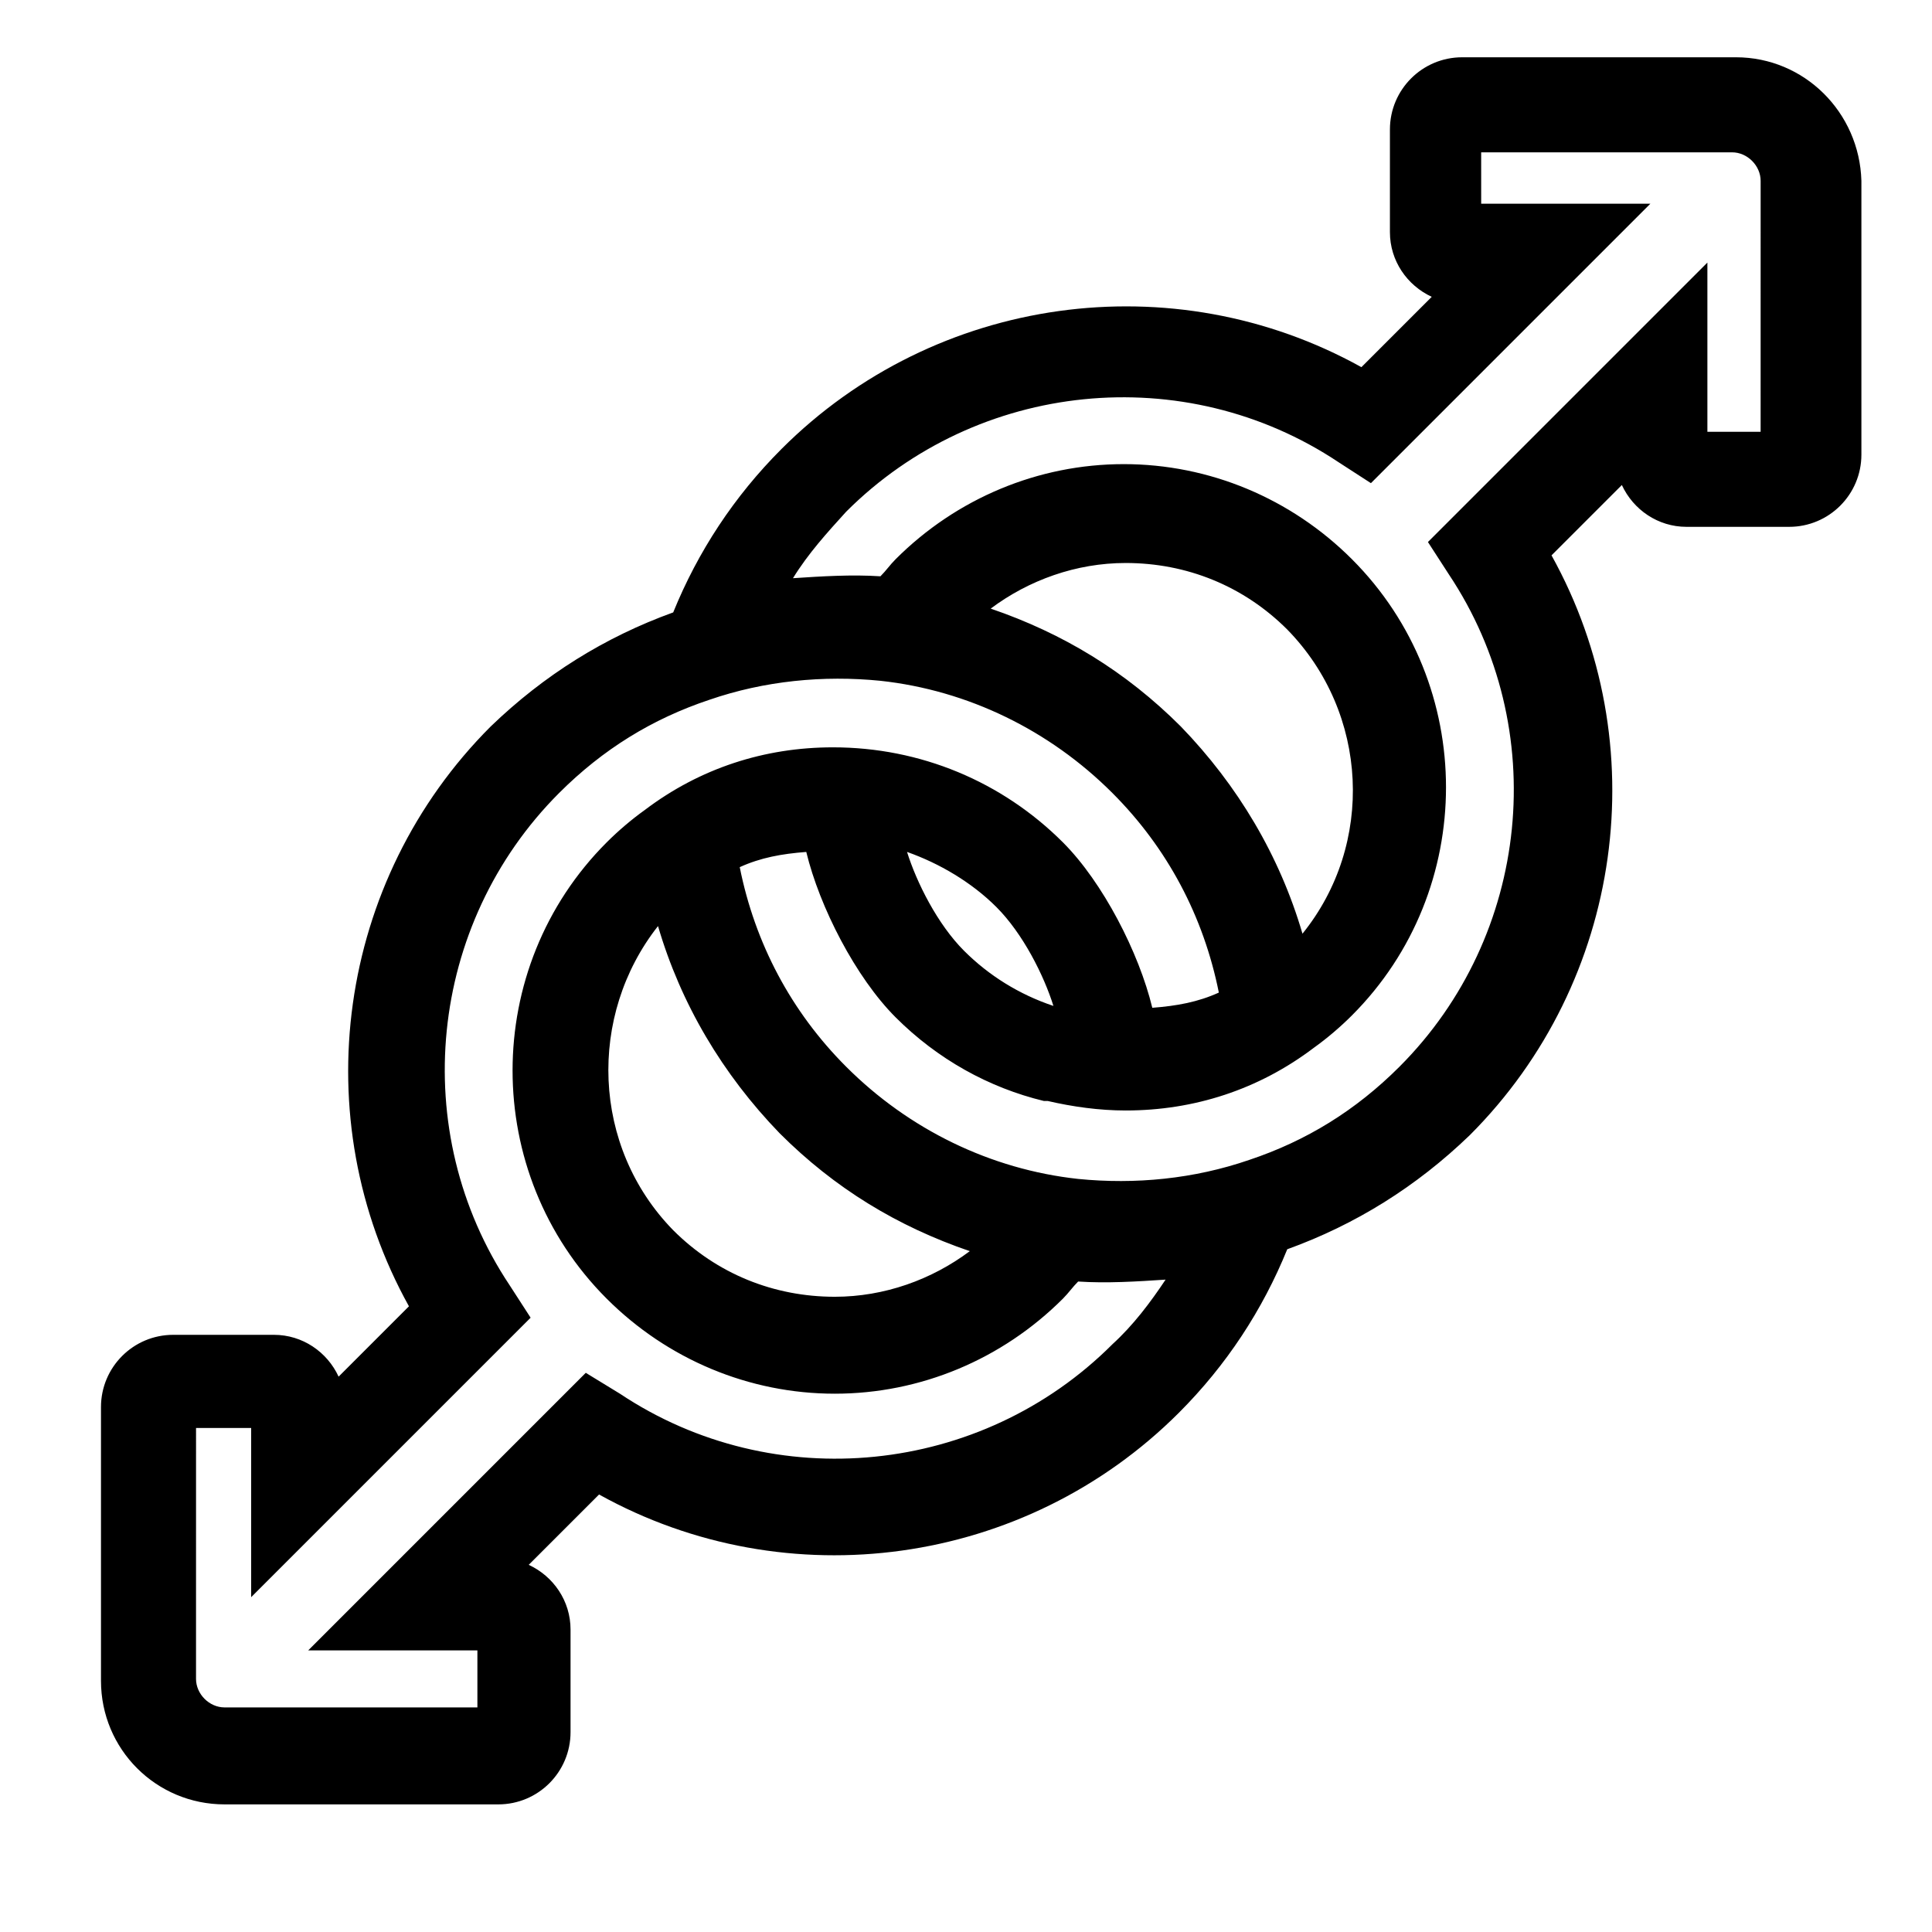
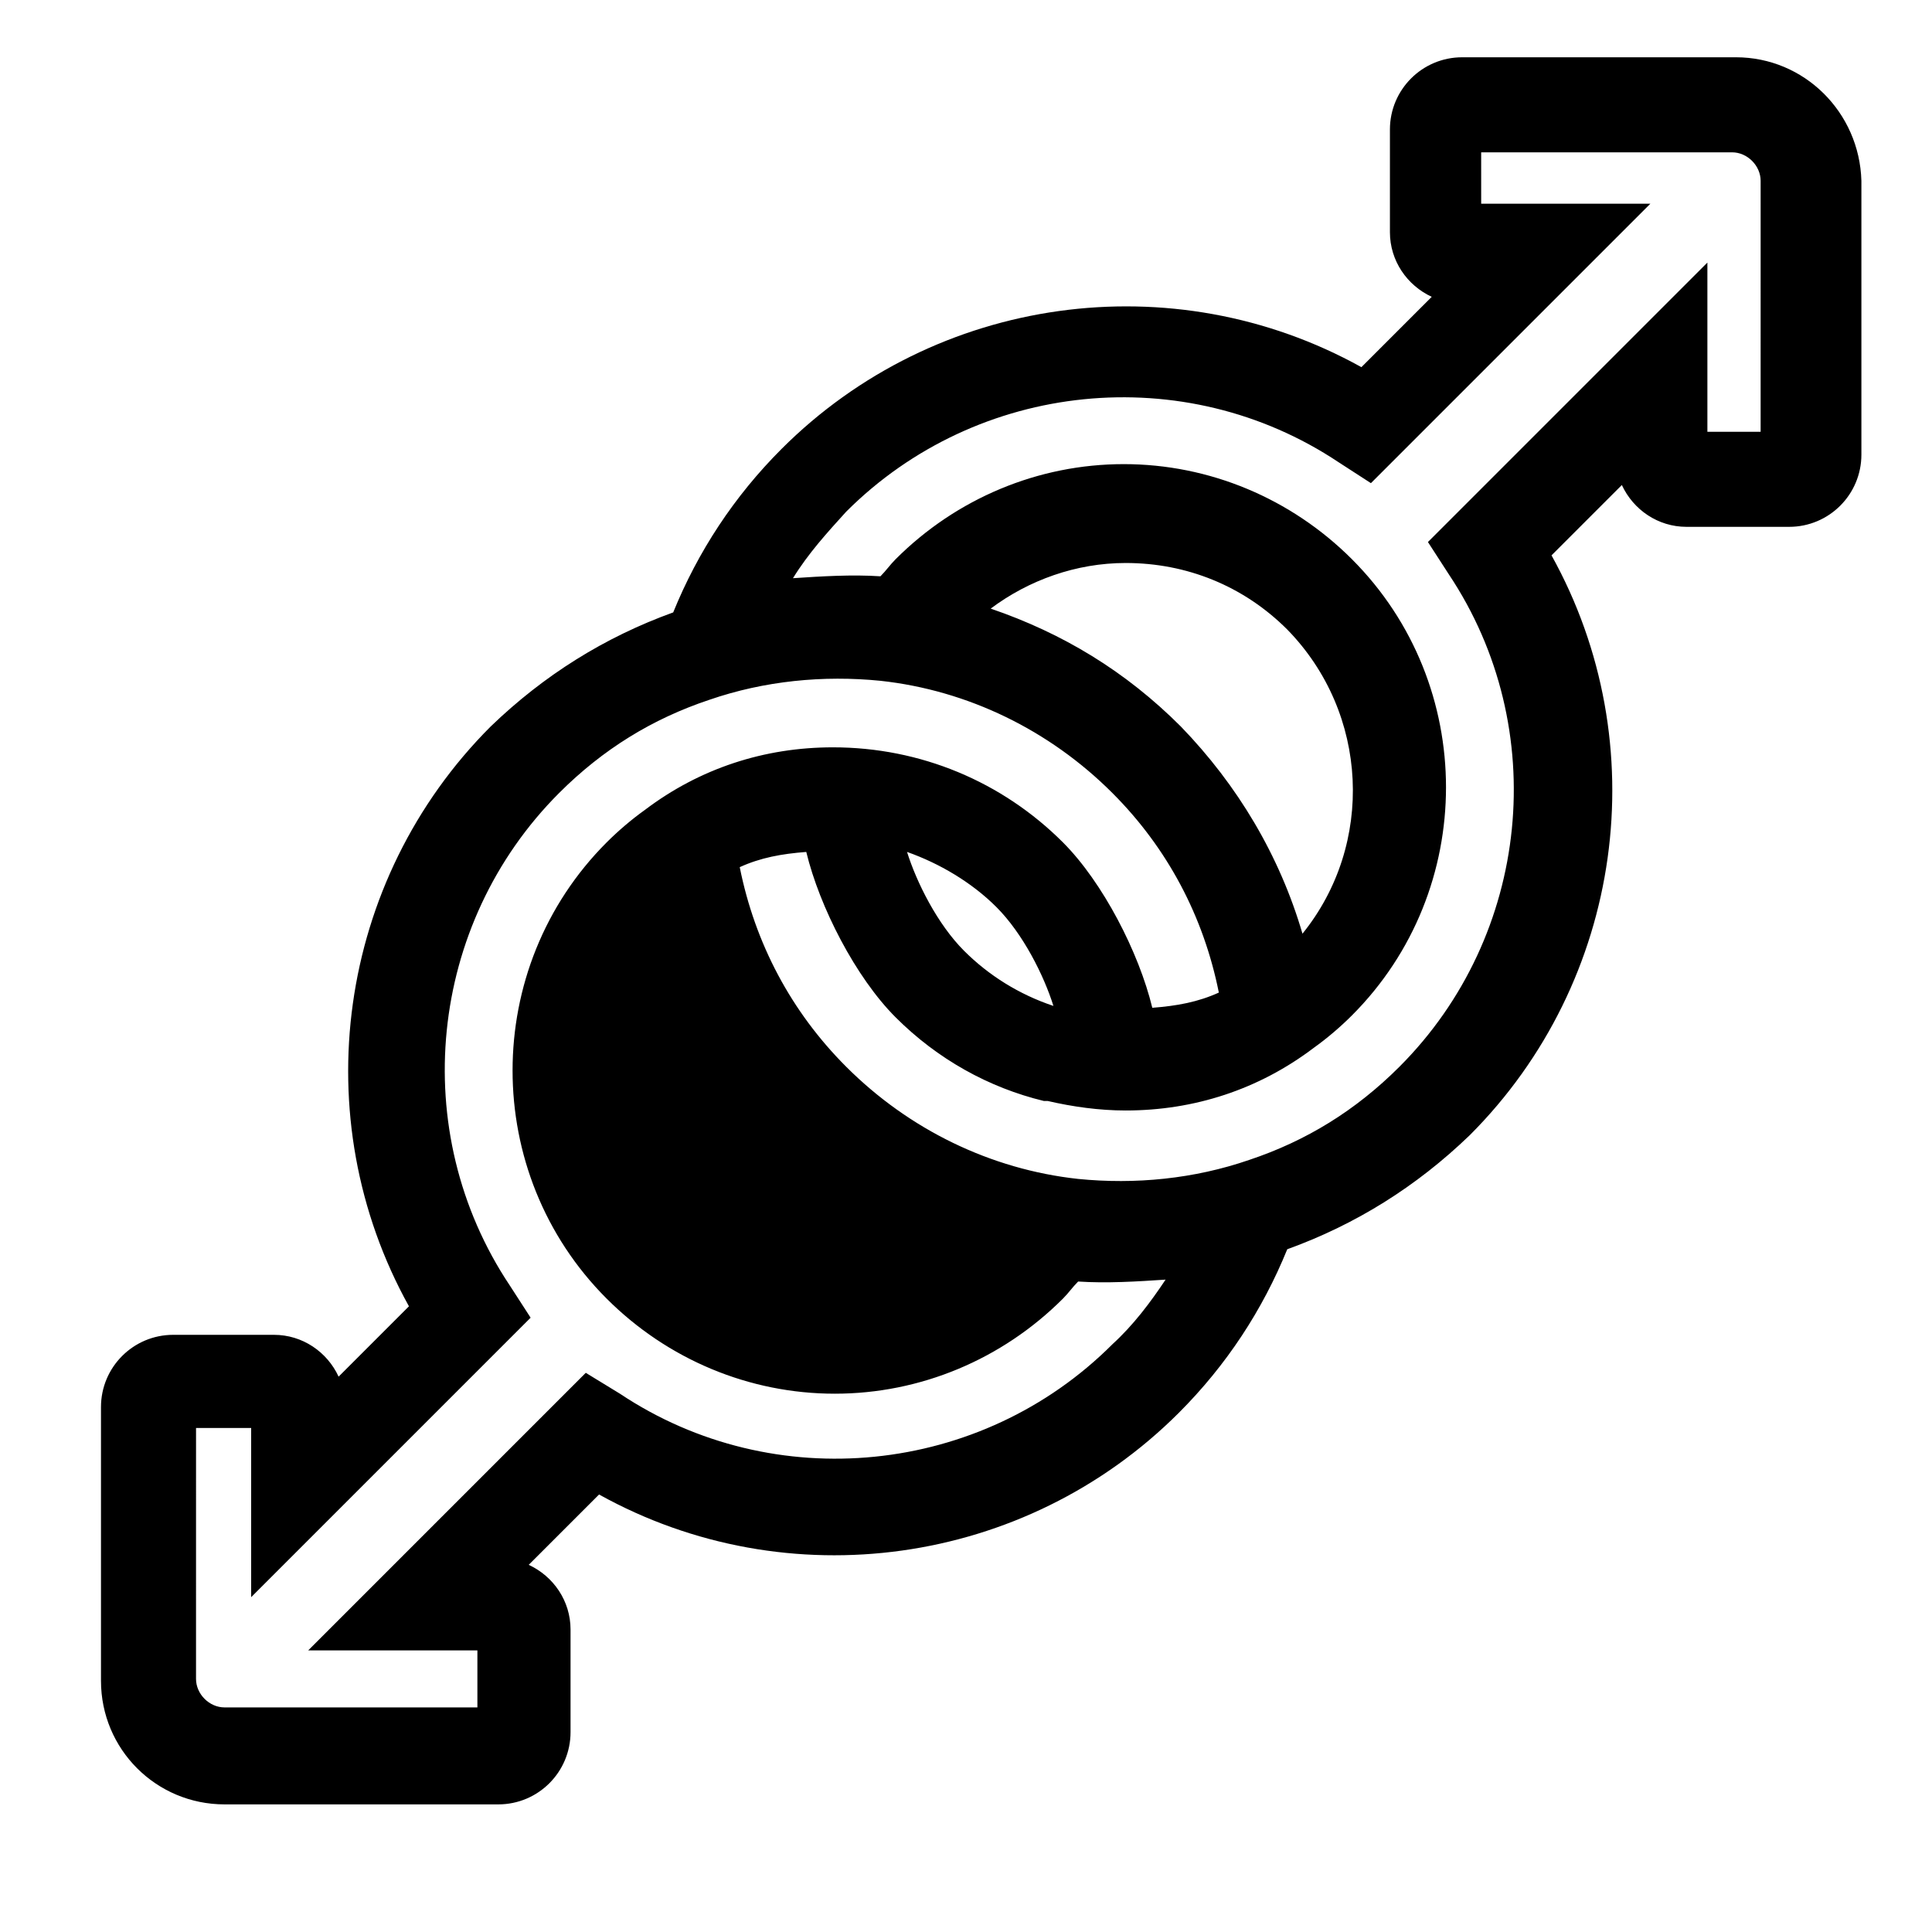
<svg xmlns="http://www.w3.org/2000/svg" fill="#000000" width="800px" height="800px" version="1.1" viewBox="144 144 512 512">
-   <path d="m604.04 159.18h-72.551c-10.578 0-19.145 8.566-19.145 19.145v27.207c0 7.559 4.535 14.105 11.082 17.129l-18.641 18.641c-49.879-27.711-112.85-19.145-153.66 21.664-12.594 12.594-22.168 27.207-28.719 43.328-18.137 6.551-34.258 16.625-48.367 30.23-40.809 40.809-49.375 103.79-21.664 153.66l-18.641 18.641c-3.023-6.551-9.574-11.082-17.129-11.082h-26.699c-10.578 0-19.145 8.566-19.145 19.145v72.547c0 18.137 14.609 32.746 32.746 32.746h72.547c10.578 0 19.145-8.566 19.145-19.145v-27.207c0-7.559-4.535-14.105-11.082-17.129l18.641-18.641c49.879 27.711 112.85 19.145 153.66-21.664 12.594-12.594 22.168-27.207 28.719-43.328 18.137-6.551 34.258-16.625 48.367-30.23 40.809-40.809 49.375-103.79 21.664-153.66l18.641-18.641c3.023 6.551 9.574 11.082 17.129 11.082h27.207c10.578 0 19.145-8.566 19.145-19.145v-72.543c-0.504-18.137-15.113-32.75-33.25-32.75zm-285.66 230.24c6.047 20.656 17.129 39.297 32.242 54.914 14.609 14.609 31.234 24.688 50.383 31.234-10.078 7.559-22.672 12.09-35.77 12.09-16.121 0-31.234-6.047-42.824-17.633-21.668-22.164-22.672-56.926-4.031-80.605zm89.676-5.039c7.055 7.055 12.594 18.137 15.113 26.199-9.07-3.023-17.129-8.062-23.68-14.609-7.055-7.055-12.594-18.137-15.113-26.199 8.566 3.023 17.133 8.062 23.68 14.609zm81.113 7.055c-6.047-20.656-17.129-39.297-32.242-54.914-14.609-14.609-31.234-24.688-50.383-31.234 10.078-7.559 22.672-12.09 35.77-12.09 16.121 0 31.234 6.047 42.824 17.633 21.664 22.164 23.176 56.926 4.031 80.605zm-50.379 108.82c-34.762 34.762-89.68 40.305-130.49 13.098l-9.066-5.543-73.559 73.559h44.84v15.113h-67.008c-4.031 0-7.559-3.527-7.559-7.559l0.004-66.5h14.609v44.84l74.059-74.059-5.539-8.57c-27.207-40.809-21.664-95.723 13.098-130.49 11.586-11.586 24.688-19.648 39.801-24.688 14.609-5.039 30.23-6.551 45.344-5.039 23.176 2.519 44.84 13.098 61.465 29.727 14.609 14.609 24.184 32.746 28.215 52.898-5.543 2.519-11.082 3.527-17.633 4.031-3.527-14.609-13.098-33.25-23.68-43.832-16.121-16.121-37.785-25.191-60.961-25.191-18.137 0-35.266 5.543-49.879 16.625-3.527 2.519-7.055 5.543-10.078 8.566-33.25 33.25-33.25 87.664 0 120.91 16.121 16.121 37.785 25.191 60.457 25.191s44.336-9.07 60.457-25.191c1.512-1.512 2.519-3.023 4.031-4.535 7.559 0.504 15.617 0 23.176-0.504-4.031 6.051-8.566 12.098-14.105 17.137zm172.8-241.83h-15.113v-44.84l-74.059 74.059 5.543 8.566c27.207 40.809 21.664 95.723-13.098 130.49-11.586 11.586-24.688 19.648-39.801 24.688-14.609 5.039-30.23 6.551-45.344 5.039-23.176-2.519-44.84-13.098-61.465-29.727-14.609-14.609-24.184-32.746-28.215-52.898 5.543-2.519 11.082-3.527 17.633-4.031 3.527 14.609 13.098 33.25 23.68 43.832 11.082 11.082 24.688 18.641 39.297 22.168h1.008c6.551 1.512 13.602 2.519 20.656 2.519 18.137 0 35.266-5.543 49.879-16.625 3.527-2.519 7.055-5.543 10.078-8.566 33.25-33.25 33.25-87.664 0-120.91-16.121-16.121-37.785-25.191-60.457-25.191-22.672 0-44.336 9.07-60.457 25.191-1.512 1.512-2.519 3.023-4.031 4.535-7.559-0.504-15.617 0-23.176 0.504 4.031-6.551 9.07-12.09 14.105-17.633 34.762-34.762 89.68-40.305 130.49-13.098l8.566 5.543 74.059-74.059h-44.84l-0.004-13.613h66.504c4.031 0 7.559 3.527 7.559 7.559l-0.004 66.504z" />
+   <path d="m604.04 159.18h-72.551c-10.578 0-19.145 8.566-19.145 19.145v27.207c0 7.559 4.535 14.105 11.082 17.129l-18.641 18.641c-49.879-27.711-112.85-19.145-153.66 21.664-12.594 12.594-22.168 27.207-28.719 43.328-18.137 6.551-34.258 16.625-48.367 30.23-40.809 40.809-49.375 103.79-21.664 153.66l-18.641 18.641c-3.023-6.551-9.574-11.082-17.129-11.082h-26.699c-10.578 0-19.145 8.566-19.145 19.145v72.547c0 18.137 14.609 32.746 32.746 32.746h72.547c10.578 0 19.145-8.566 19.145-19.145v-27.207c0-7.559-4.535-14.105-11.082-17.129l18.641-18.641c49.879 27.711 112.85 19.145 153.66-21.664 12.594-12.594 22.168-27.207 28.719-43.328 18.137-6.551 34.258-16.625 48.367-30.23 40.809-40.809 49.375-103.79 21.664-153.66l18.641-18.641c3.023 6.551 9.574 11.082 17.129 11.082h27.207c10.578 0 19.145-8.566 19.145-19.145v-72.543c-0.504-18.137-15.113-32.75-33.25-32.75zm-285.66 230.24zm89.676-5.039c7.055 7.055 12.594 18.137 15.113 26.199-9.07-3.023-17.129-8.062-23.68-14.609-7.055-7.055-12.594-18.137-15.113-26.199 8.566 3.023 17.133 8.062 23.68 14.609zm81.113 7.055c-6.047-20.656-17.129-39.297-32.242-54.914-14.609-14.609-31.234-24.688-50.383-31.234 10.078-7.559 22.672-12.09 35.77-12.09 16.121 0 31.234 6.047 42.824 17.633 21.664 22.164 23.176 56.926 4.031 80.605zm-50.379 108.82c-34.762 34.762-89.68 40.305-130.49 13.098l-9.066-5.543-73.559 73.559h44.84v15.113h-67.008c-4.031 0-7.559-3.527-7.559-7.559l0.004-66.5h14.609v44.84l74.059-74.059-5.539-8.57c-27.207-40.809-21.664-95.723 13.098-130.49 11.586-11.586 24.688-19.648 39.801-24.688 14.609-5.039 30.23-6.551 45.344-5.039 23.176 2.519 44.84 13.098 61.465 29.727 14.609 14.609 24.184 32.746 28.215 52.898-5.543 2.519-11.082 3.527-17.633 4.031-3.527-14.609-13.098-33.25-23.68-43.832-16.121-16.121-37.785-25.191-60.961-25.191-18.137 0-35.266 5.543-49.879 16.625-3.527 2.519-7.055 5.543-10.078 8.566-33.25 33.25-33.25 87.664 0 120.91 16.121 16.121 37.785 25.191 60.457 25.191s44.336-9.07 60.457-25.191c1.512-1.512 2.519-3.023 4.031-4.535 7.559 0.504 15.617 0 23.176-0.504-4.031 6.051-8.566 12.098-14.105 17.137zm172.8-241.83h-15.113v-44.84l-74.059 74.059 5.543 8.566c27.207 40.809 21.664 95.723-13.098 130.49-11.586 11.586-24.688 19.648-39.801 24.688-14.609 5.039-30.23 6.551-45.344 5.039-23.176-2.519-44.84-13.098-61.465-29.727-14.609-14.609-24.184-32.746-28.215-52.898 5.543-2.519 11.082-3.527 17.633-4.031 3.527 14.609 13.098 33.25 23.68 43.832 11.082 11.082 24.688 18.641 39.297 22.168h1.008c6.551 1.512 13.602 2.519 20.656 2.519 18.137 0 35.266-5.543 49.879-16.625 3.527-2.519 7.055-5.543 10.078-8.566 33.25-33.25 33.25-87.664 0-120.91-16.121-16.121-37.785-25.191-60.457-25.191-22.672 0-44.336 9.07-60.457 25.191-1.512 1.512-2.519 3.023-4.031 4.535-7.559-0.504-15.617 0-23.176 0.504 4.031-6.551 9.07-12.09 14.105-17.633 34.762-34.762 89.68-40.305 130.49-13.098l8.566 5.543 74.059-74.059h-44.84l-0.004-13.613h66.504c4.031 0 7.559 3.527 7.559 7.559l-0.004 66.504z" />
</svg>